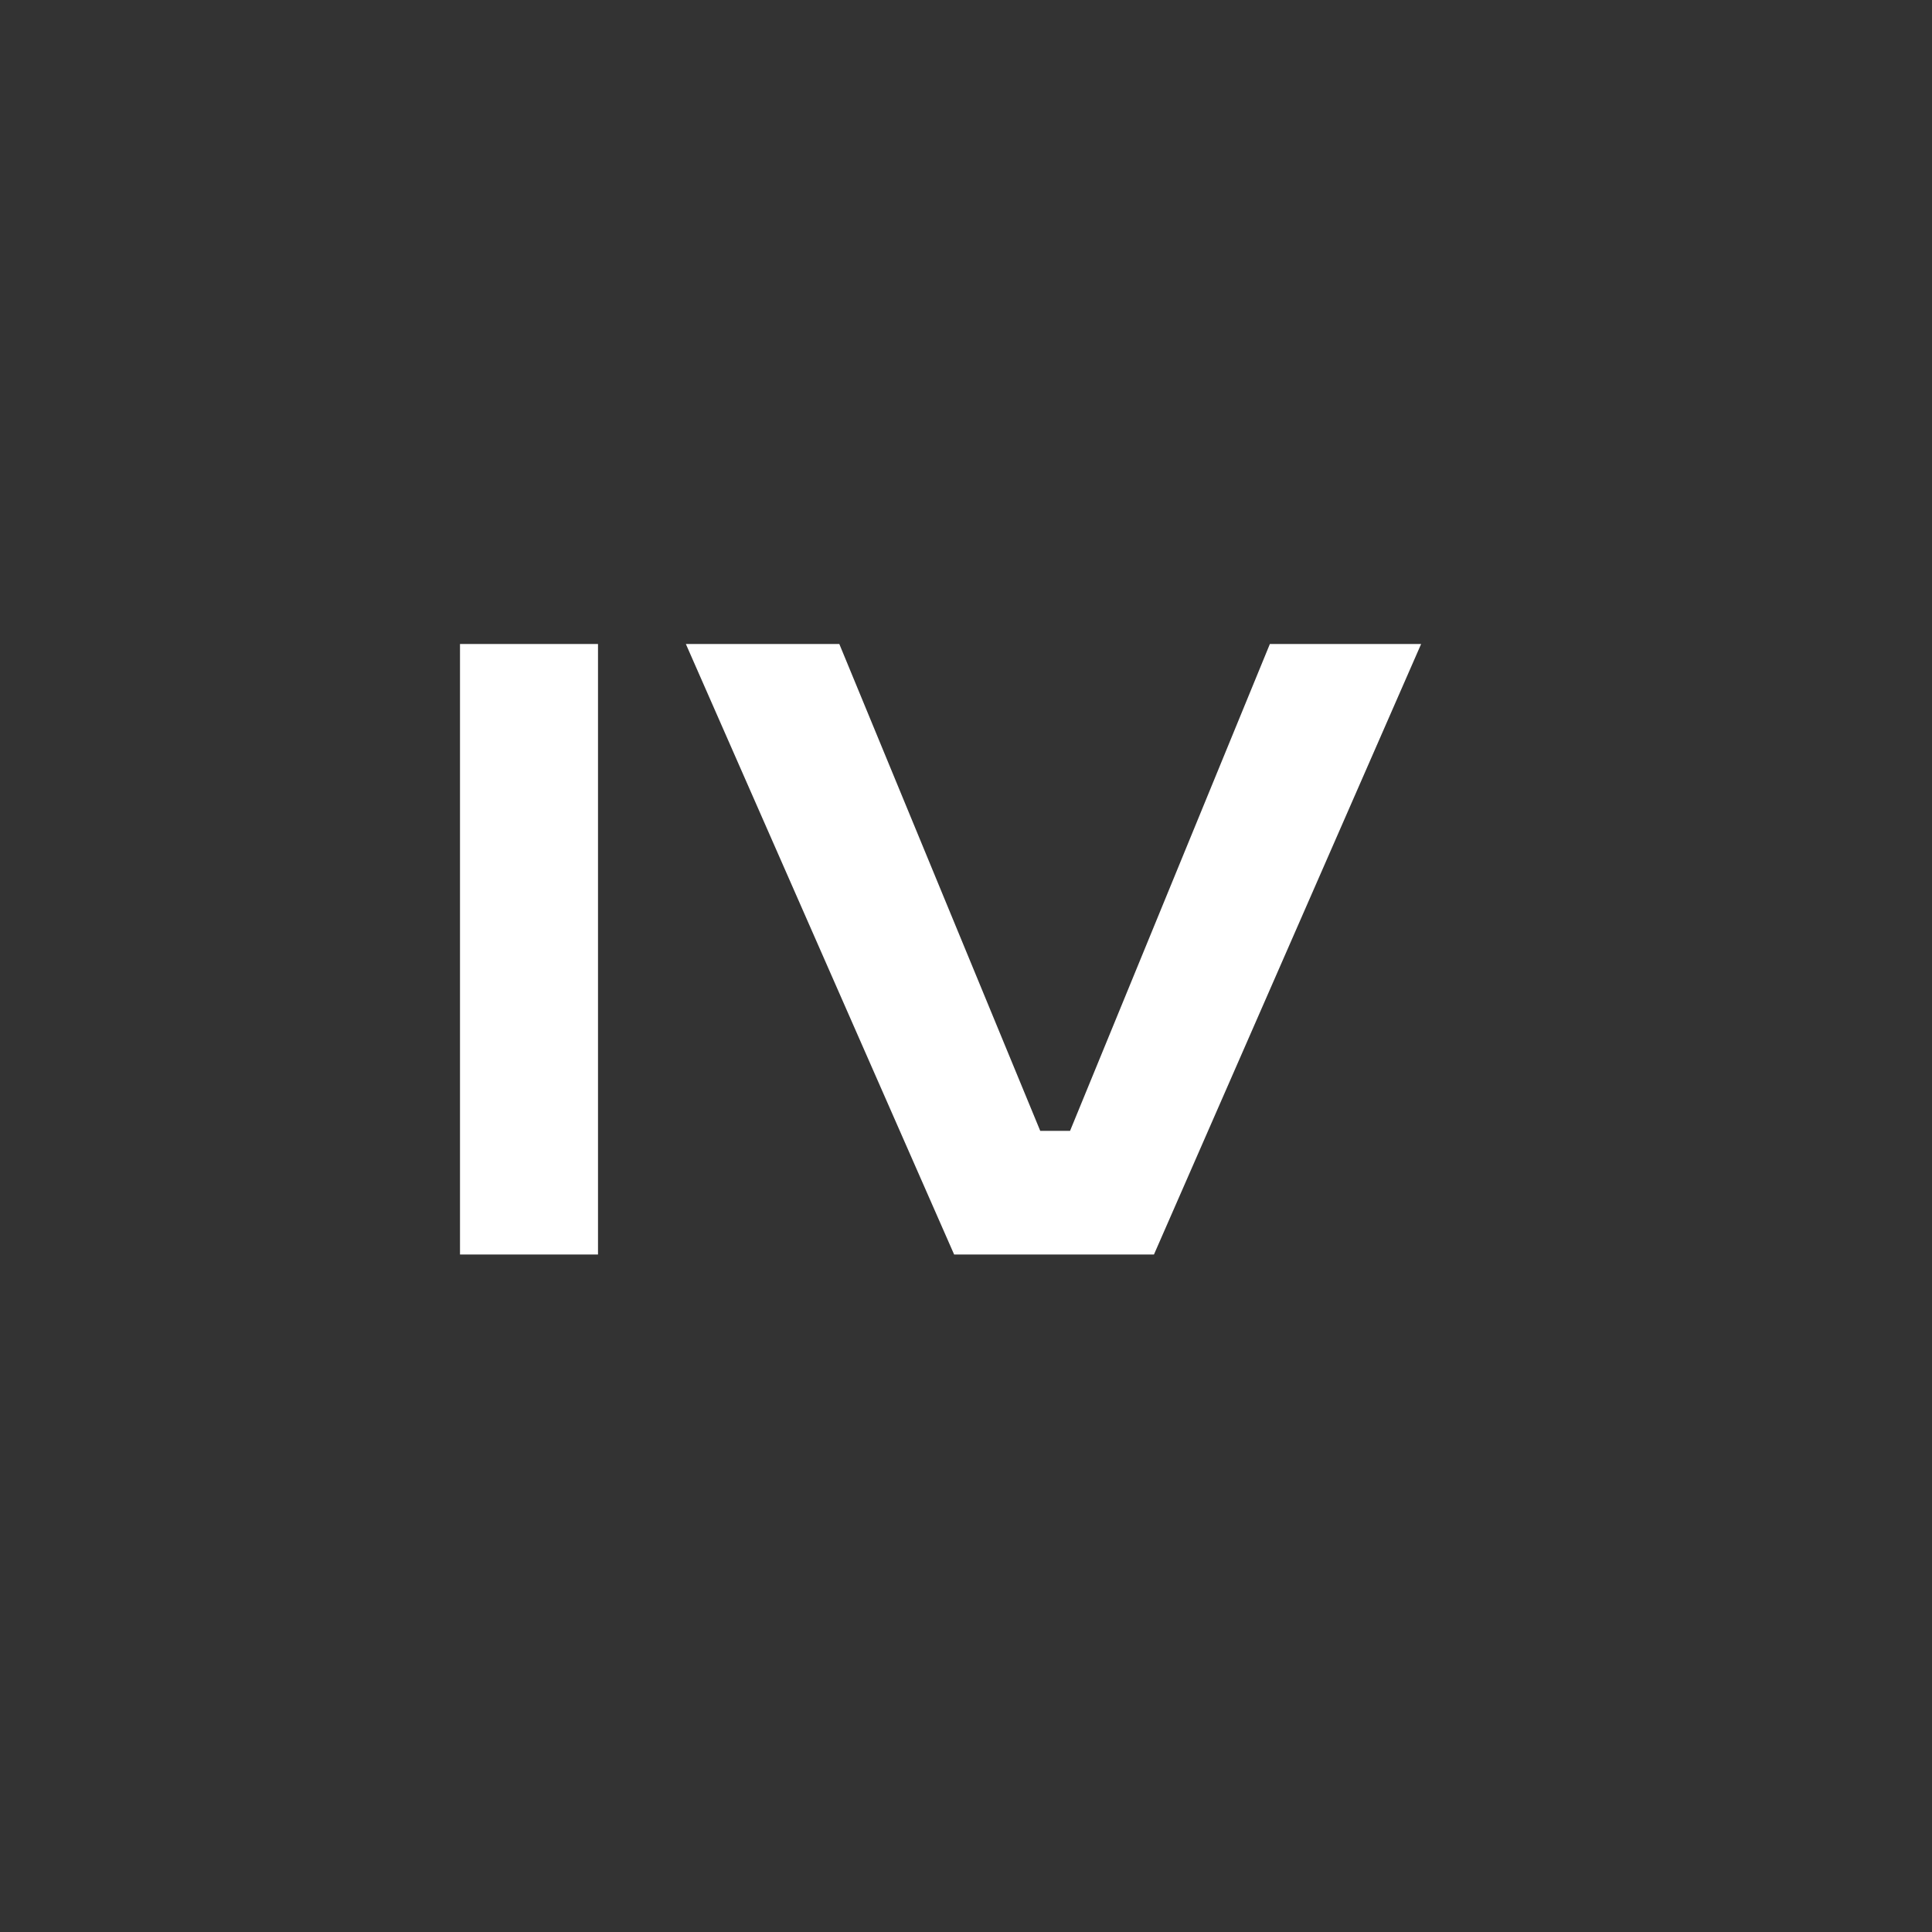
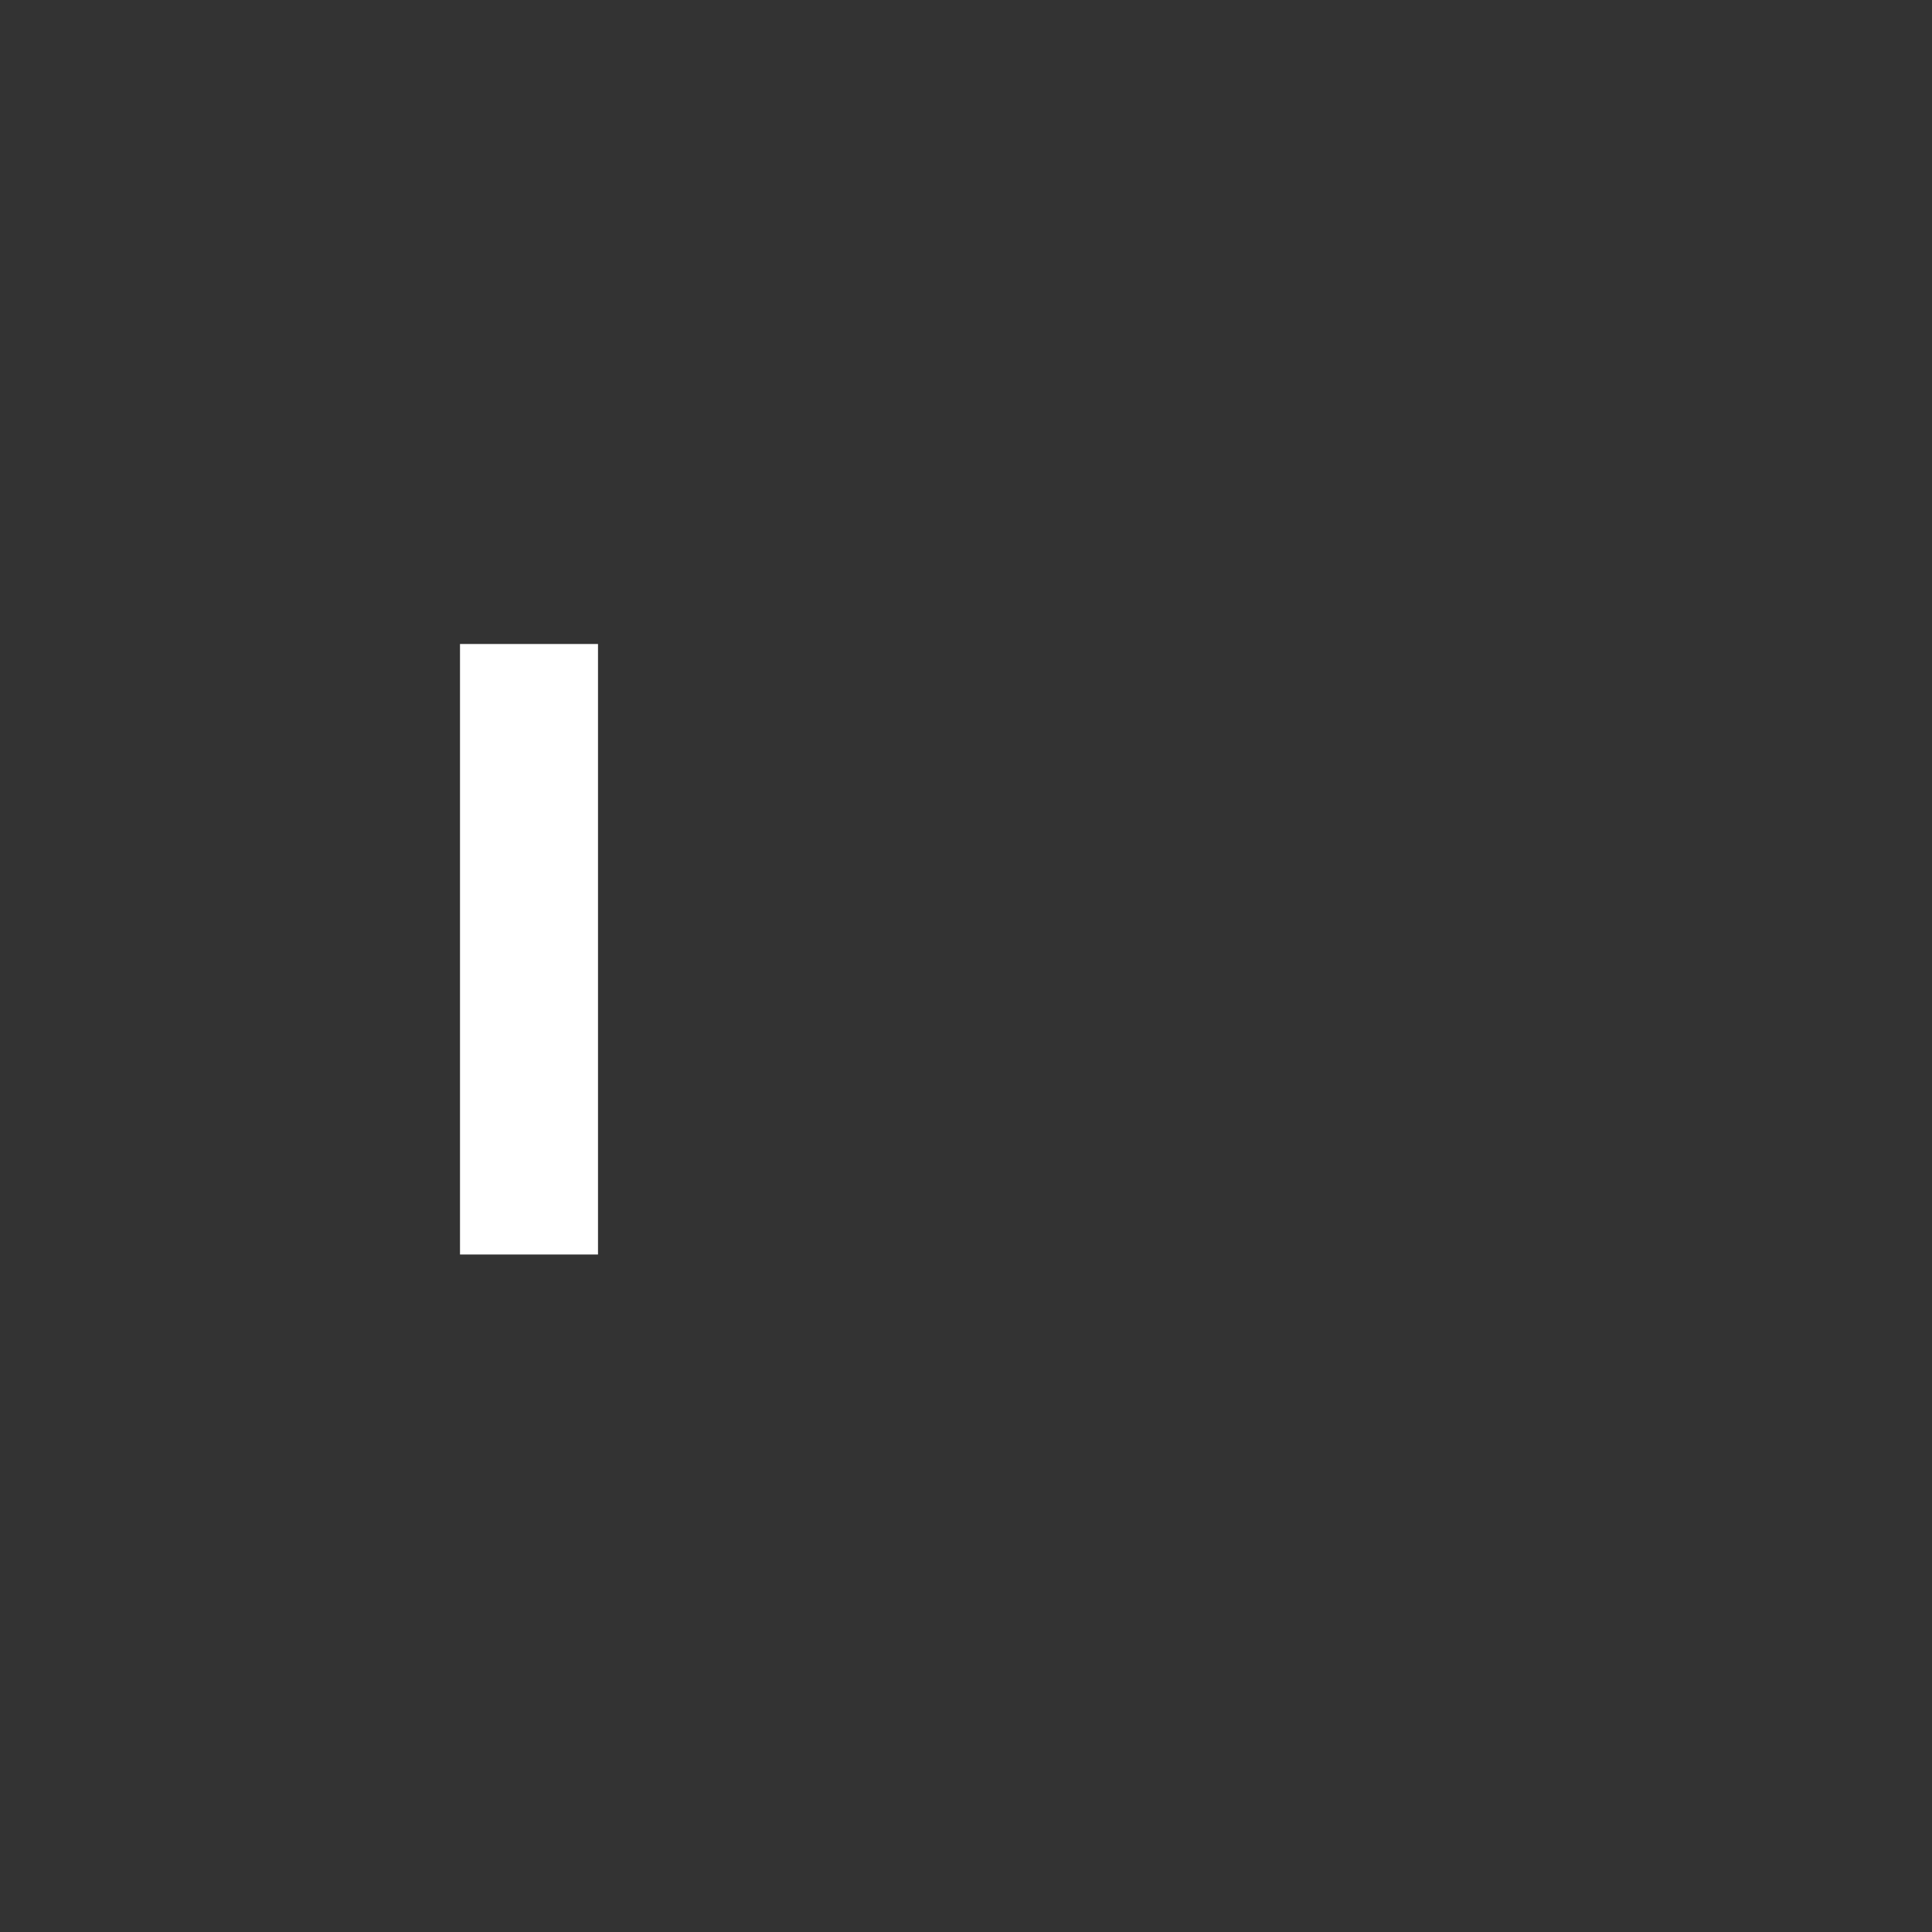
<svg xmlns="http://www.w3.org/2000/svg" width="21" height="21" viewBox="0 0 21 21" fill="none">
  <rect x="0" y="0" width="21" height="21" fill="#333333" stroke="none" />
  <path d="M5 7H6.5V13.636H5V7Z" fill="white" />
-   <path d="M7.455 7H9.123L11.307 12.292H11.631L13.803 7H15.447L12.543 13.636H10.371L7.455 7Z" fill="white" />
</svg>